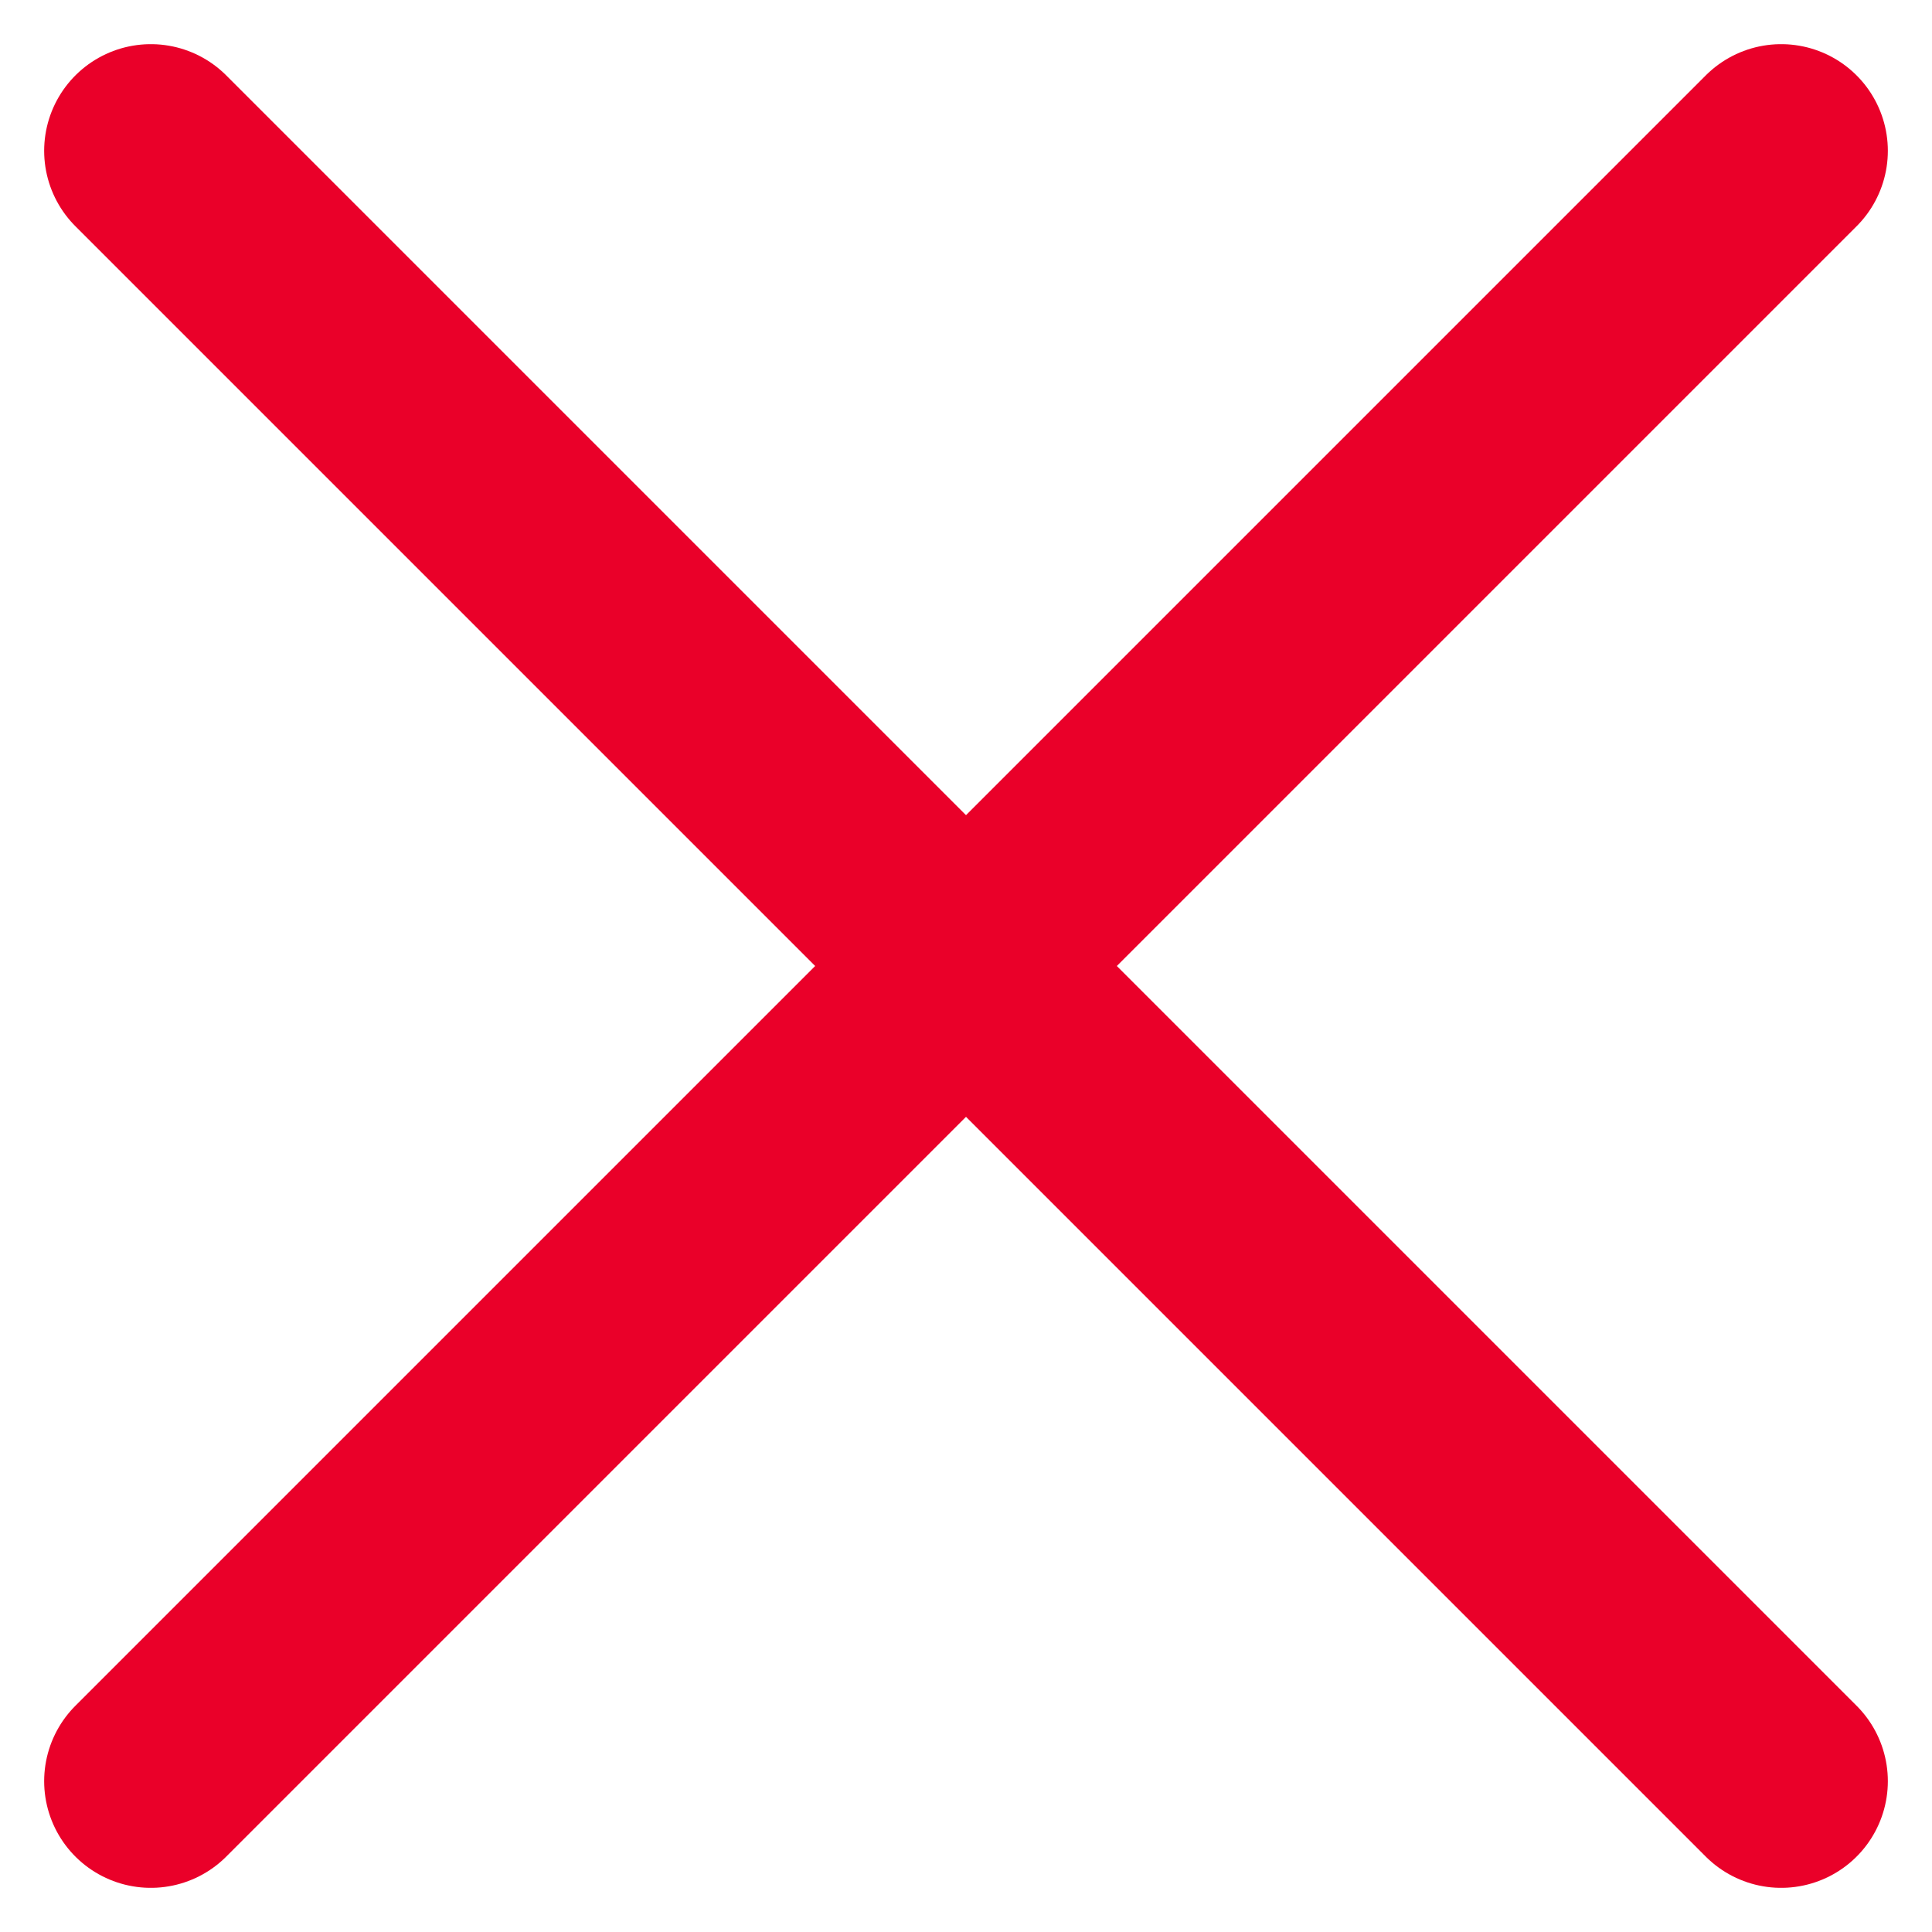
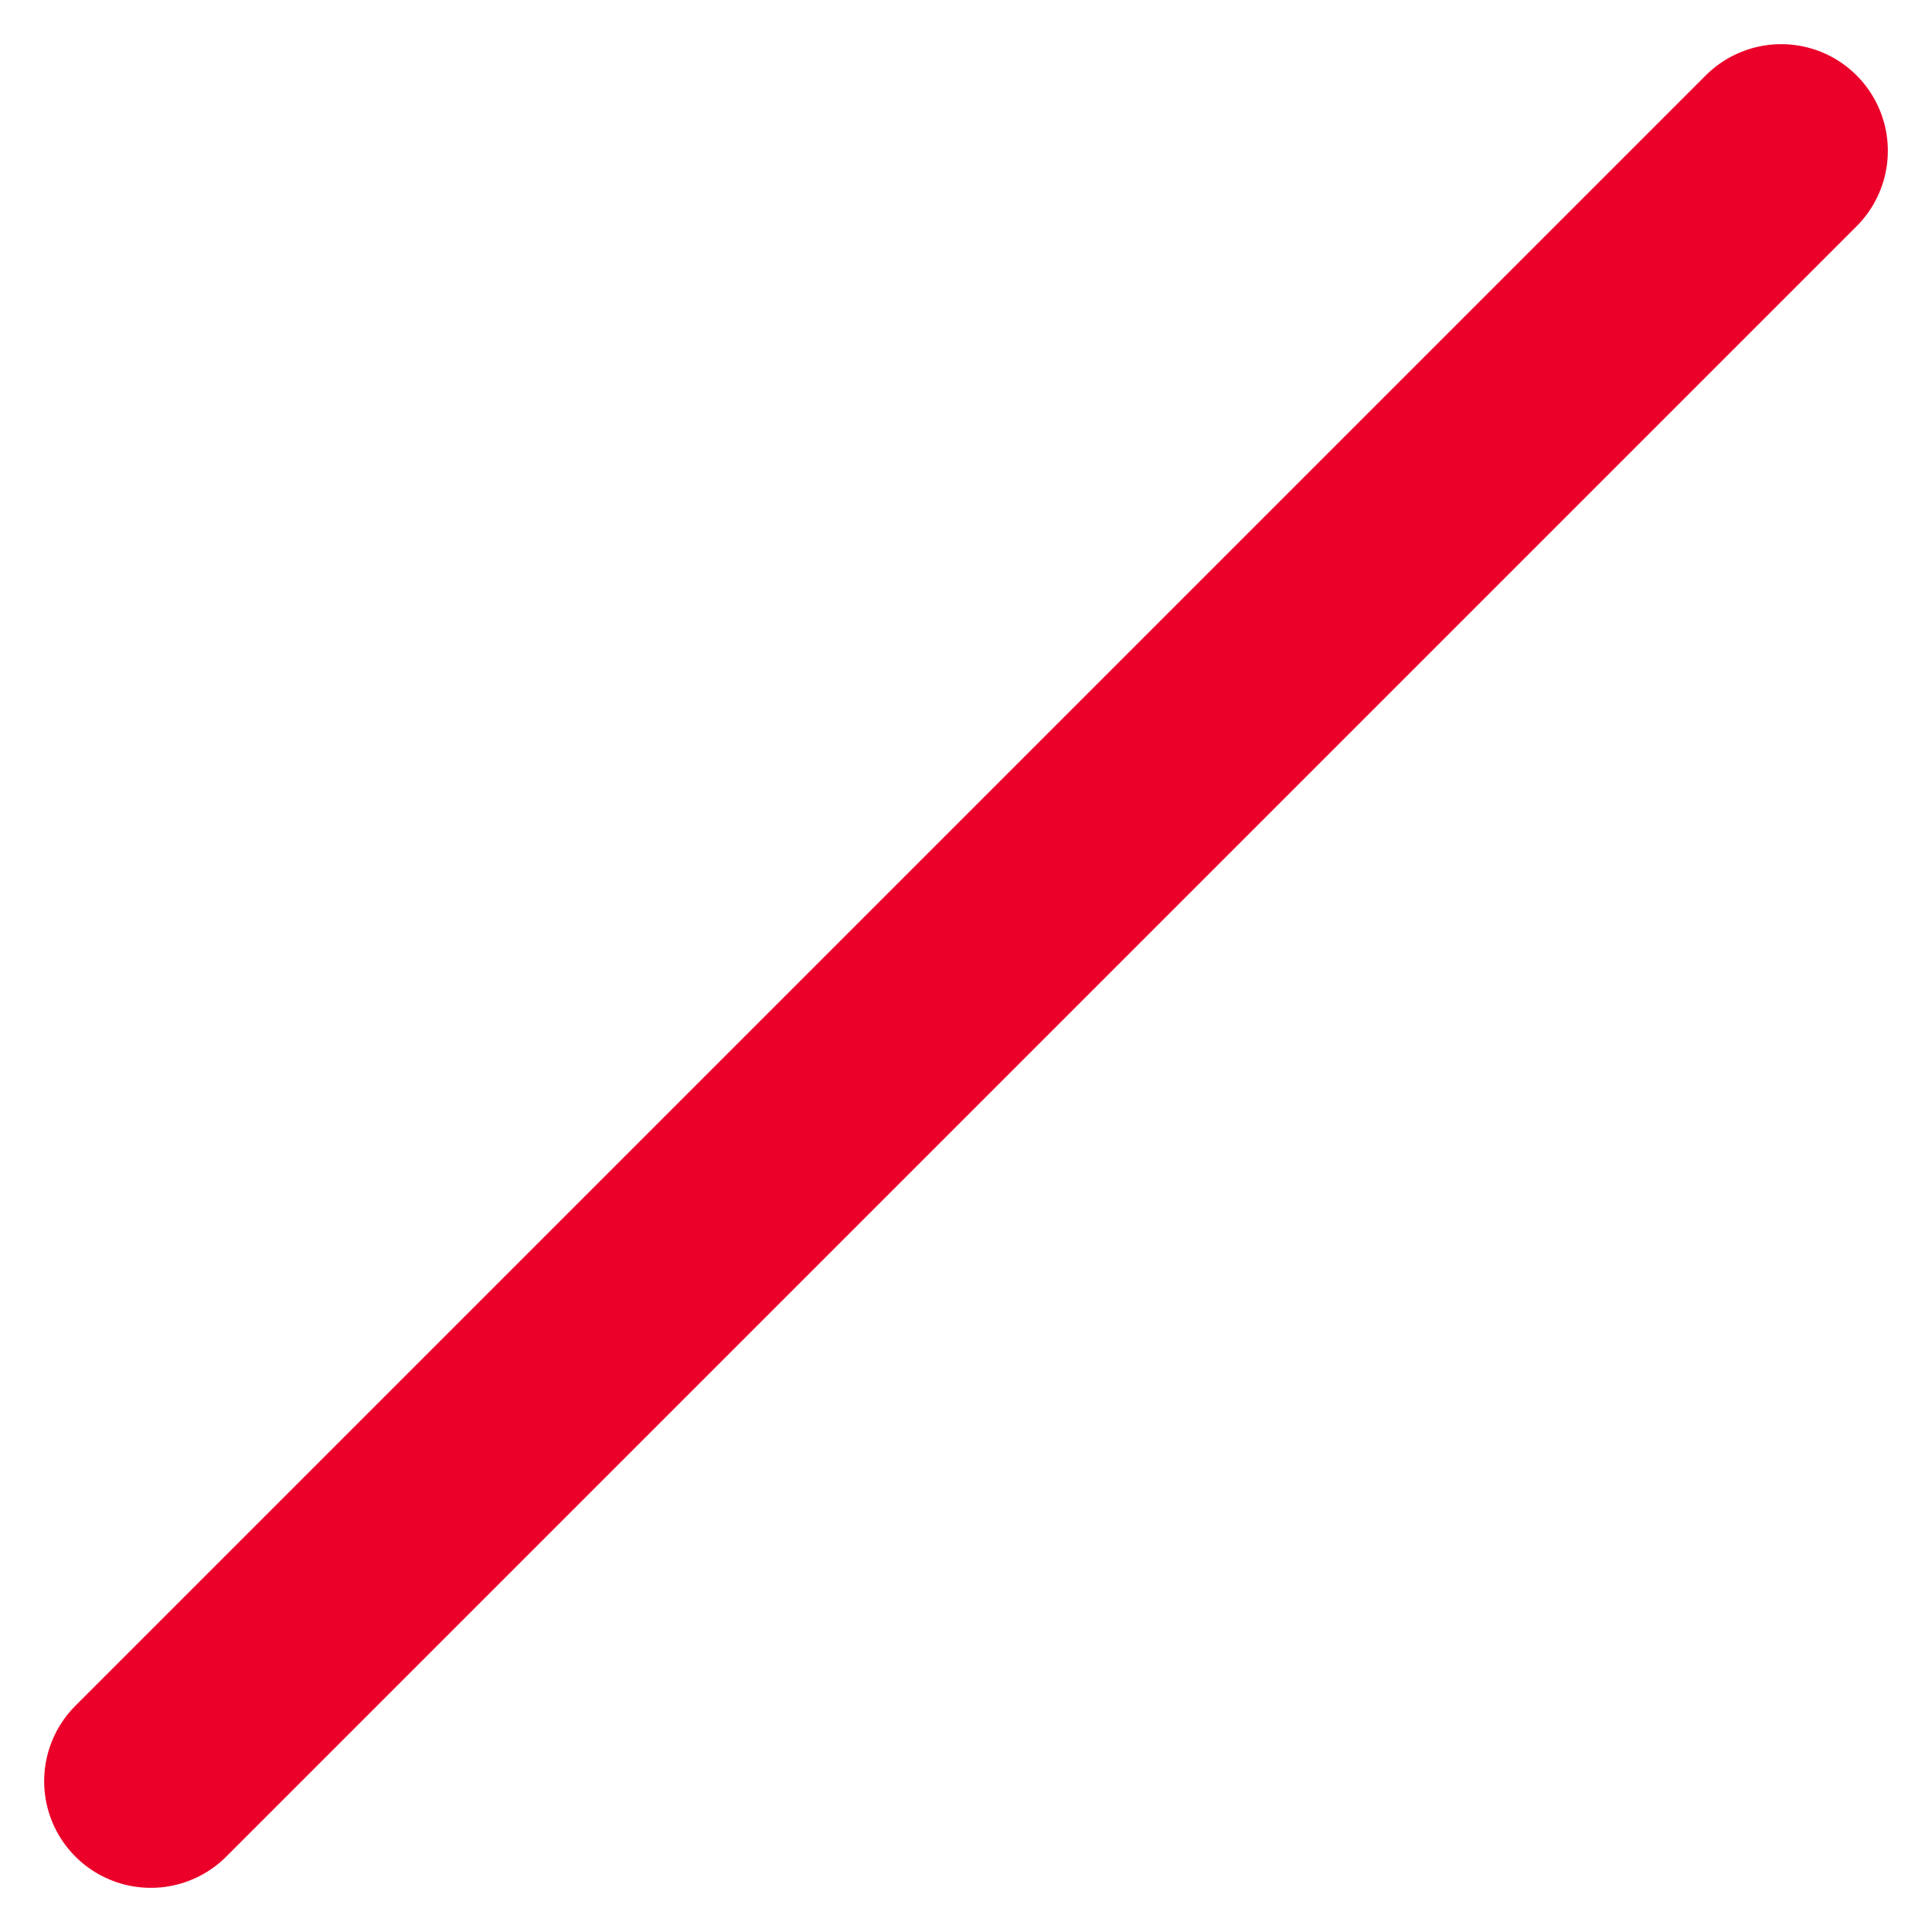
<svg xmlns="http://www.w3.org/2000/svg" width="18.113" height="18.113" viewBox="0 0 18.113 18.113">
  <g id="Close_button" data-name="Close button" transform="translate(1.414 1.414)">
-     <line id="Line_15" data-name="Line 15" x2="15.285" y2="15.285" fill="none" stroke="#ea0029" stroke-linecap="round" stroke-width="2" />
    <line id="Line_16" data-name="Line 16" x1="15.285" y2="15.285" fill="none" stroke="#ea0029" stroke-linecap="round" stroke-width="2" />
  </g>
</svg>